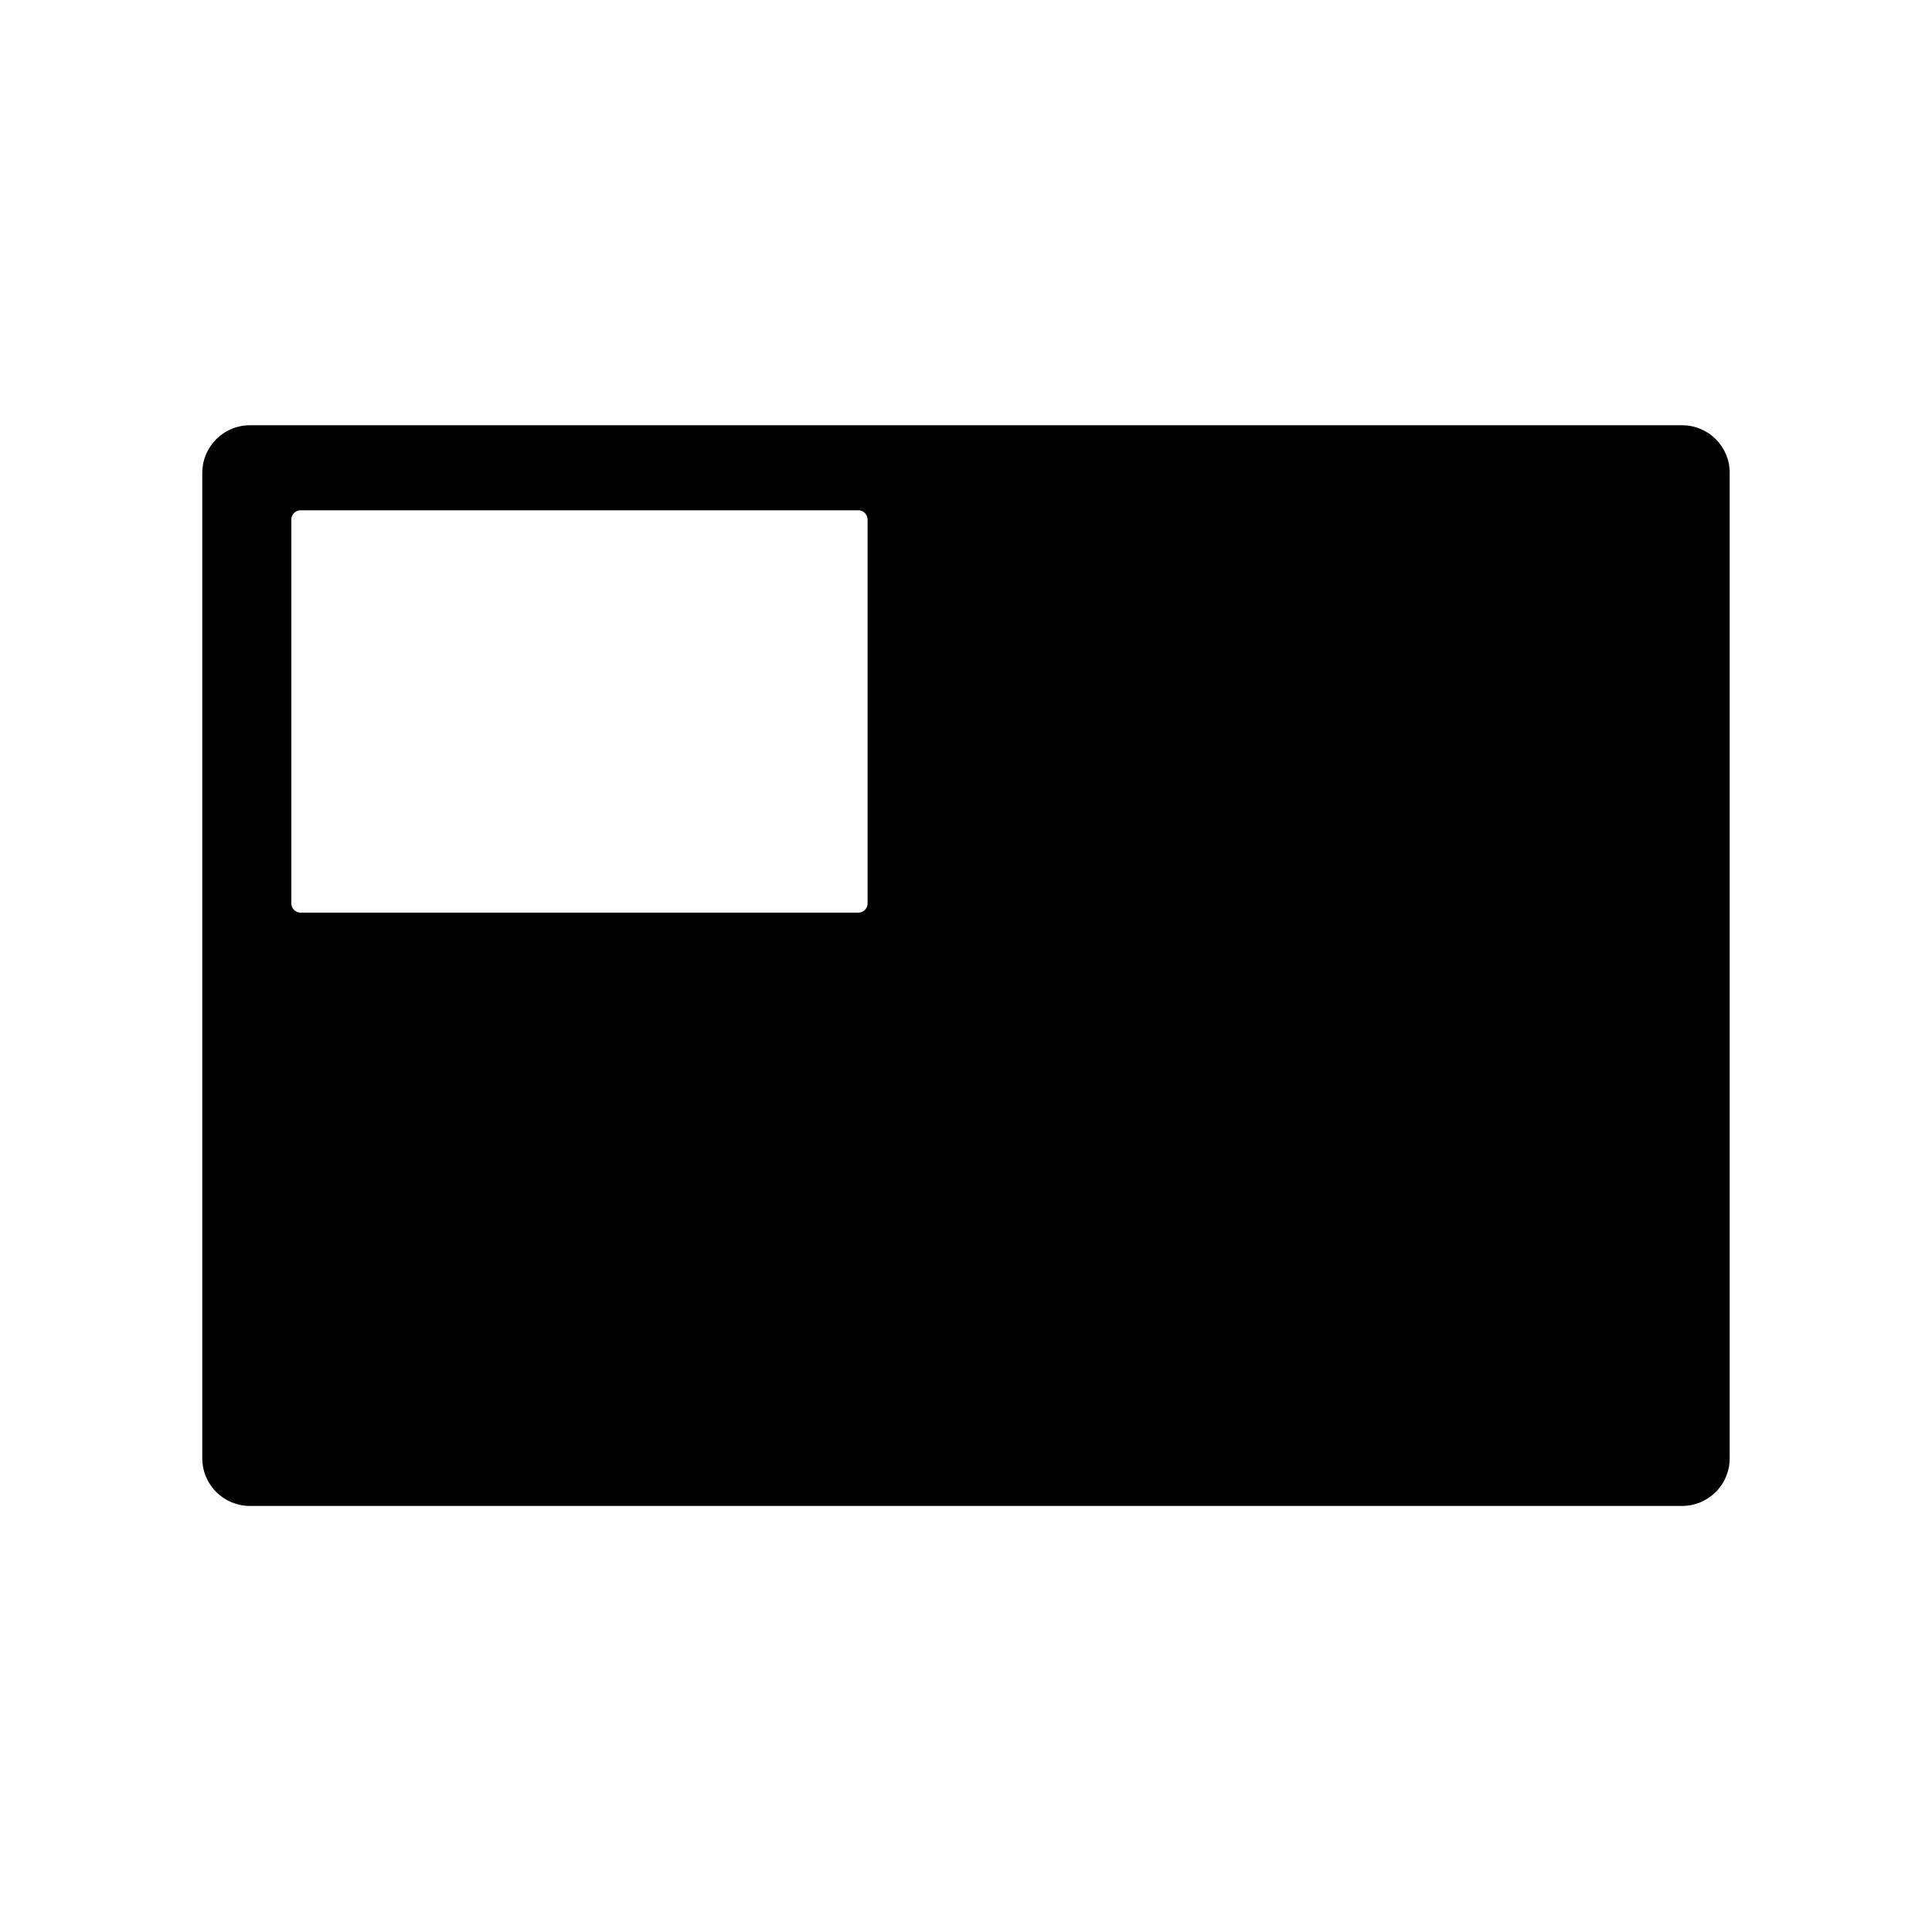
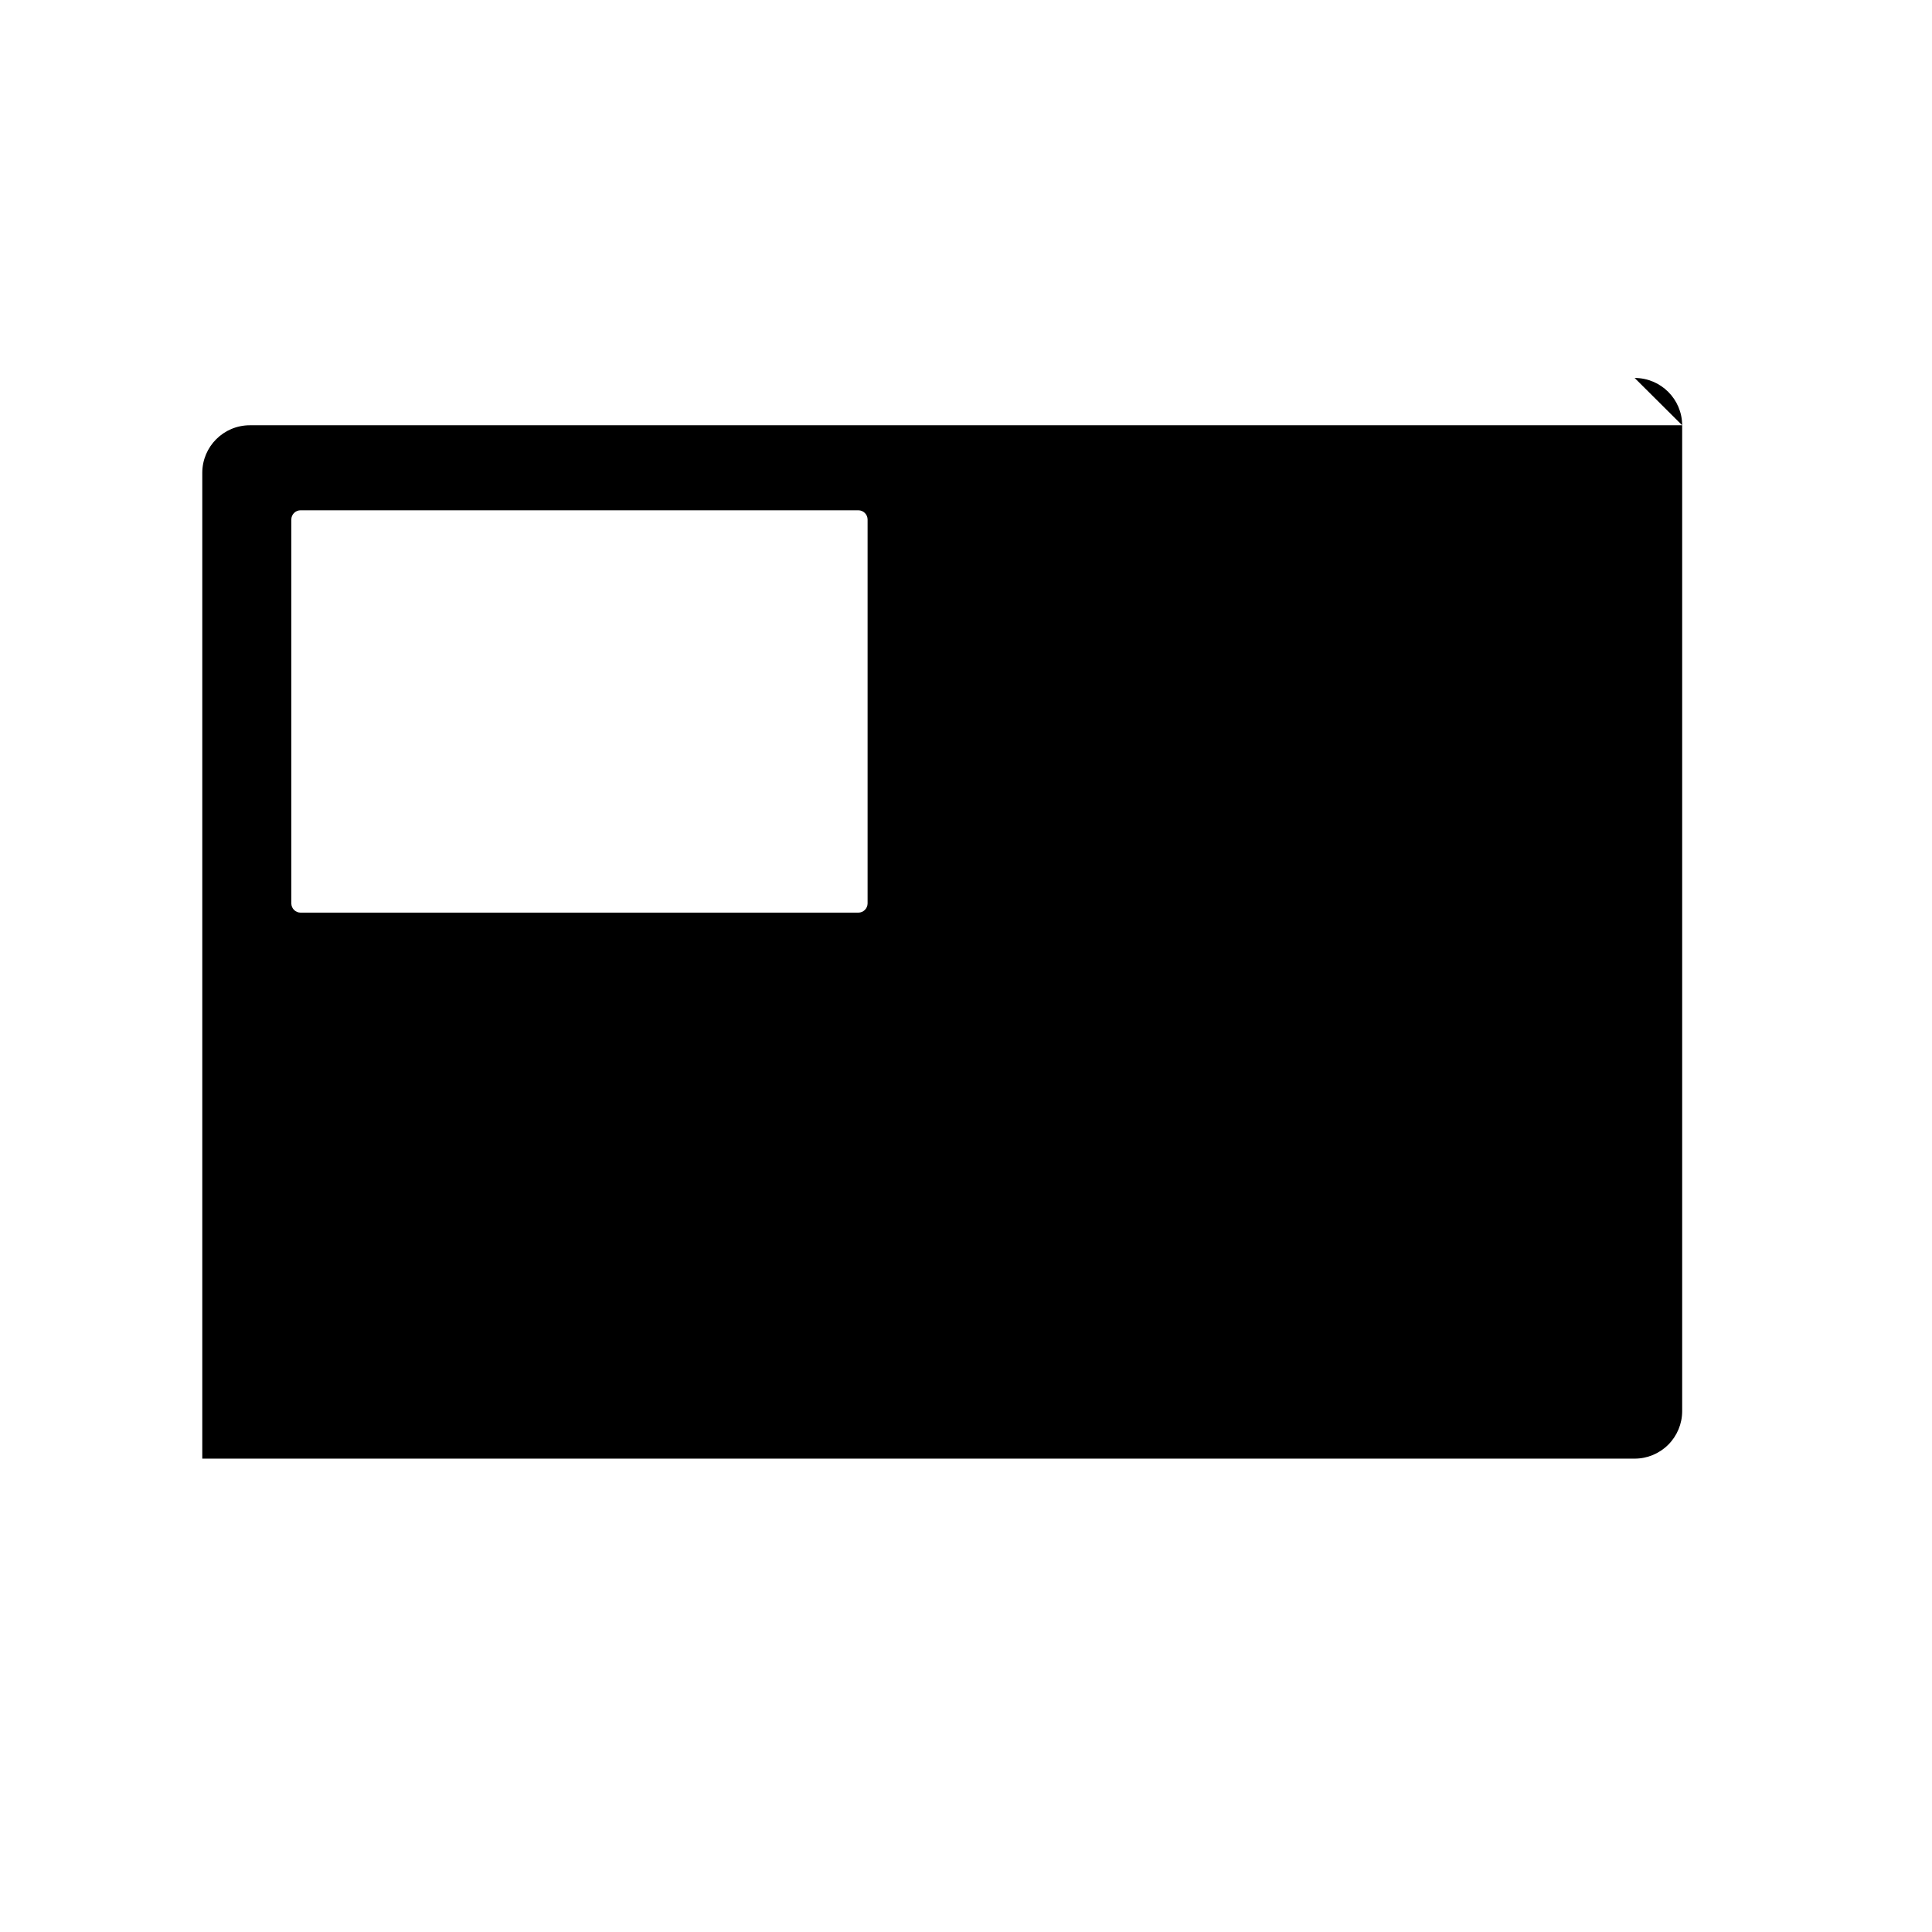
<svg xmlns="http://www.w3.org/2000/svg" fill="#000000" width="800px" height="800px" version="1.1" viewBox="144 144 512 512">
-   <path d="m589.79 256.7h-379.59c-6.953 0.012-12.582 5.644-12.594 12.594v261.26c0.043 6.926 5.664 12.523 12.594 12.535h379.59c3.34 0 6.543-1.328 8.906-3.691s3.691-5.566 3.691-8.906v-261.2c0-6.953-5.641-12.594-12.598-12.594zm-215.87 126.72c-0.012 1.348-1.109 2.438-2.461 2.438h-147.8c-1.348 0-2.445-1.09-2.457-2.438v-101.75c0.012-1.352 1.109-2.438 2.457-2.438h147.8c1.352 0 2.449 1.086 2.461 2.438z" />
+   <path d="m589.79 256.7h-379.59c-6.953 0.012-12.582 5.644-12.594 12.594v261.26h379.59c3.34 0 6.543-1.328 8.906-3.691s3.691-5.566 3.691-8.906v-261.2c0-6.953-5.641-12.594-12.598-12.594zm-215.87 126.72c-0.012 1.348-1.109 2.438-2.461 2.438h-147.8c-1.348 0-2.445-1.09-2.457-2.438v-101.75c0.012-1.352 1.109-2.438 2.457-2.438h147.8c1.352 0 2.449 1.086 2.461 2.438z" />
</svg>